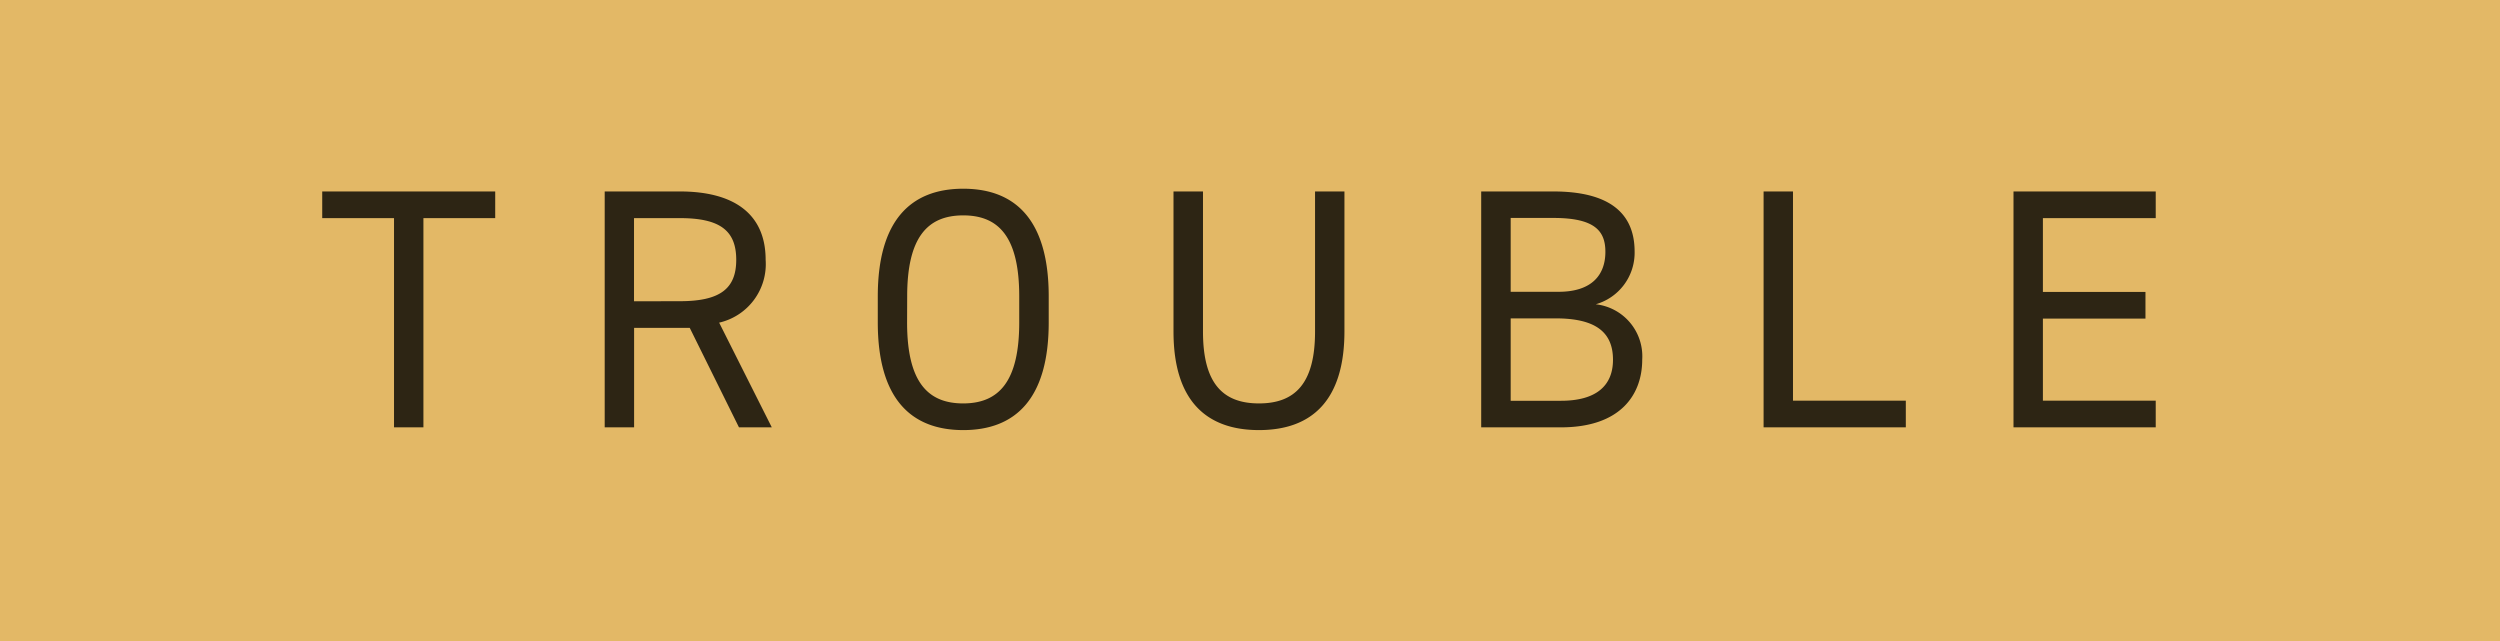
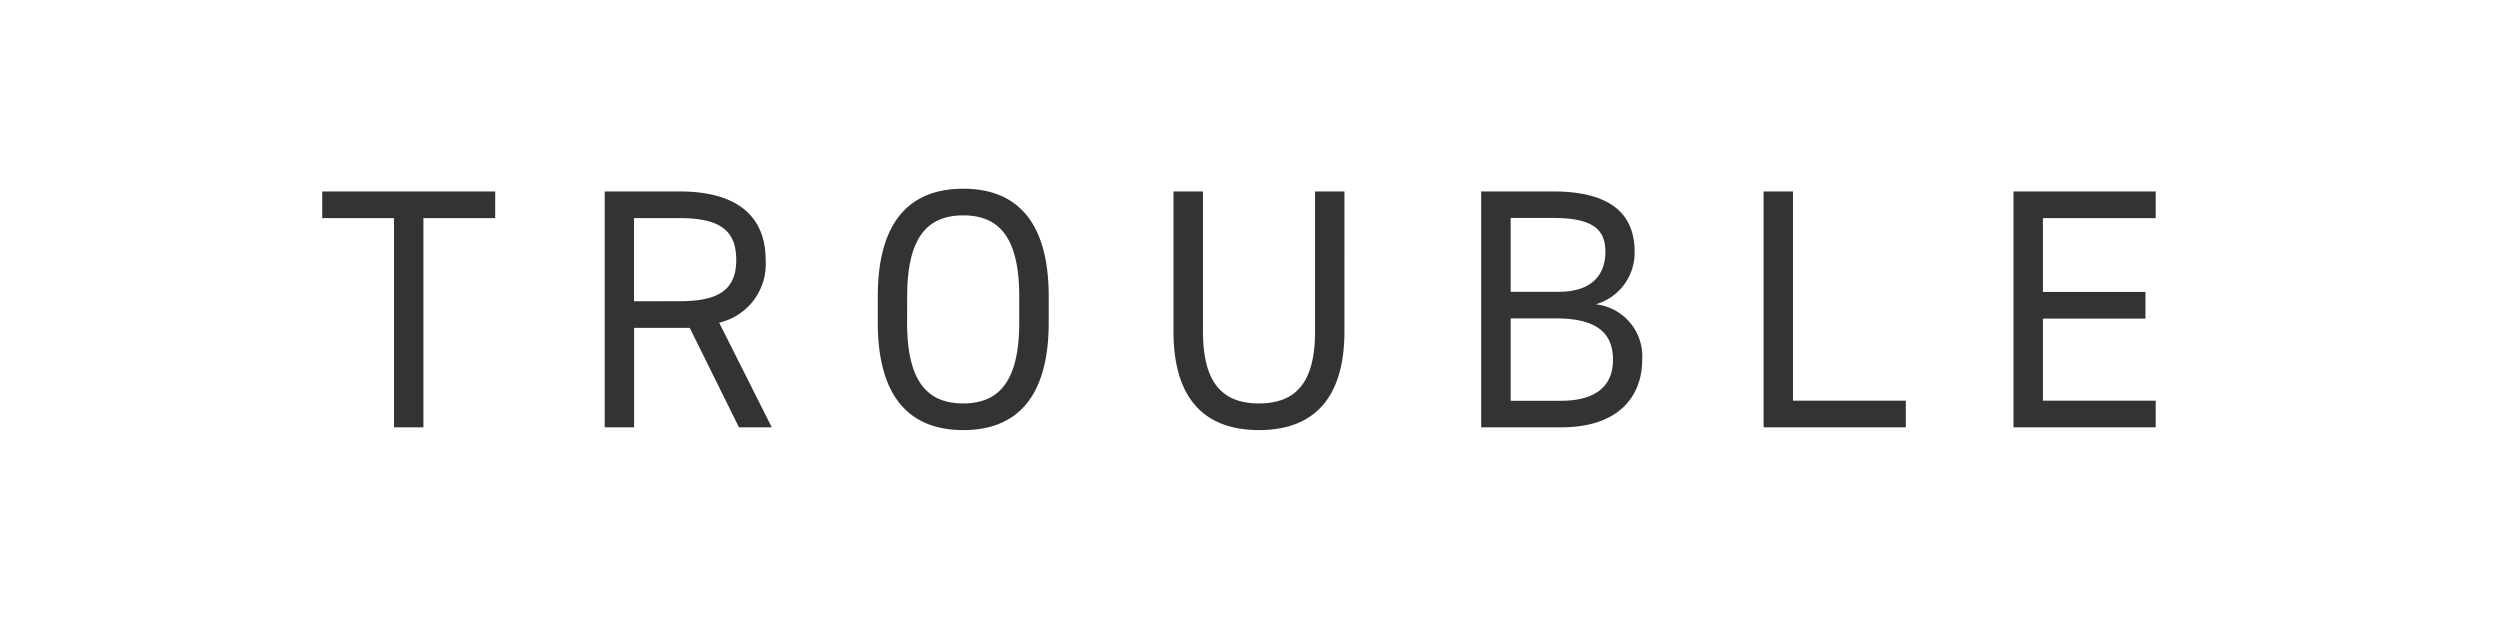
<svg xmlns="http://www.w3.org/2000/svg" width="117" height="30" viewBox="0 0 117 30">
  <g id="グループ_47" data-name="グループ 47" transform="translate(-808 -1441)">
    <g id="グループ_222" data-name="グループ 222">
-       <rect id="長方形_15" data-name="長方形 15" width="117" height="30" transform="translate(808 1441)" fill="#e3b866" />
      <path id="パス_90" data-name="パス 90" d="M.08-11.04v1.248H3.44V0H4.816V-9.792h3.36V-11.04ZM21.12,0,18.656-4.9A2.81,2.81,0,0,0,20.832-7.84c0-2.144-1.472-3.2-4.016-3.2H13.3V0h1.376V-4.656H17.28L19.584,0ZM14.672-5.9V-9.792h2.144c1.872,0,2.64.576,2.64,1.952,0,1.36-.768,1.936-2.64,1.936Zm19.408.992V-6.128c0-3.568-1.552-5.04-4-5.04s-4,1.472-4,5.04v1.216c0,3.568,1.552,5.04,4,5.04S34.08-1.344,34.08-4.912ZM27.456-6.128c0-2.736.928-3.792,2.624-3.792S32.7-8.864,32.7-6.128v1.216c0,2.736-.928,3.792-2.624,3.792s-2.624-1.056-2.624-3.792ZM46.544-11.04v6.56c0,2.416-.928,3.36-2.624,3.36S41.3-2.064,41.3-4.48v-6.56H39.92v6.56c0,3.248,1.552,4.608,4,4.608s4-1.36,4-4.624V-11.04Zm7.776,0V0h3.728c2.832,0,3.808-1.568,3.808-3.168A2.452,2.452,0,0,0,59.68-5.76,2.507,2.507,0,0,0,61.5-8.224c0-1.84-1.232-2.816-3.808-2.816ZM55.7-5.1h2.1c1.824,0,2.688.608,2.688,1.936,0,1.2-.768,1.92-2.432,1.92H55.7Zm0-4.7h2c1.936,0,2.432.608,2.432,1.584,0,1.088-.64,1.872-2.192,1.872H55.7ZM68.912-11.04H67.536V0h6.656V-1.248h-5.28Zm10.32,0V0h6.656V-1.248h-5.28v-3.84h4.8V-6.336h-4.8V-9.792h5.28V-11.04Z" transform="translate(823 1461)" opacity="0.8" />
    </g>
  </g>
</svg>